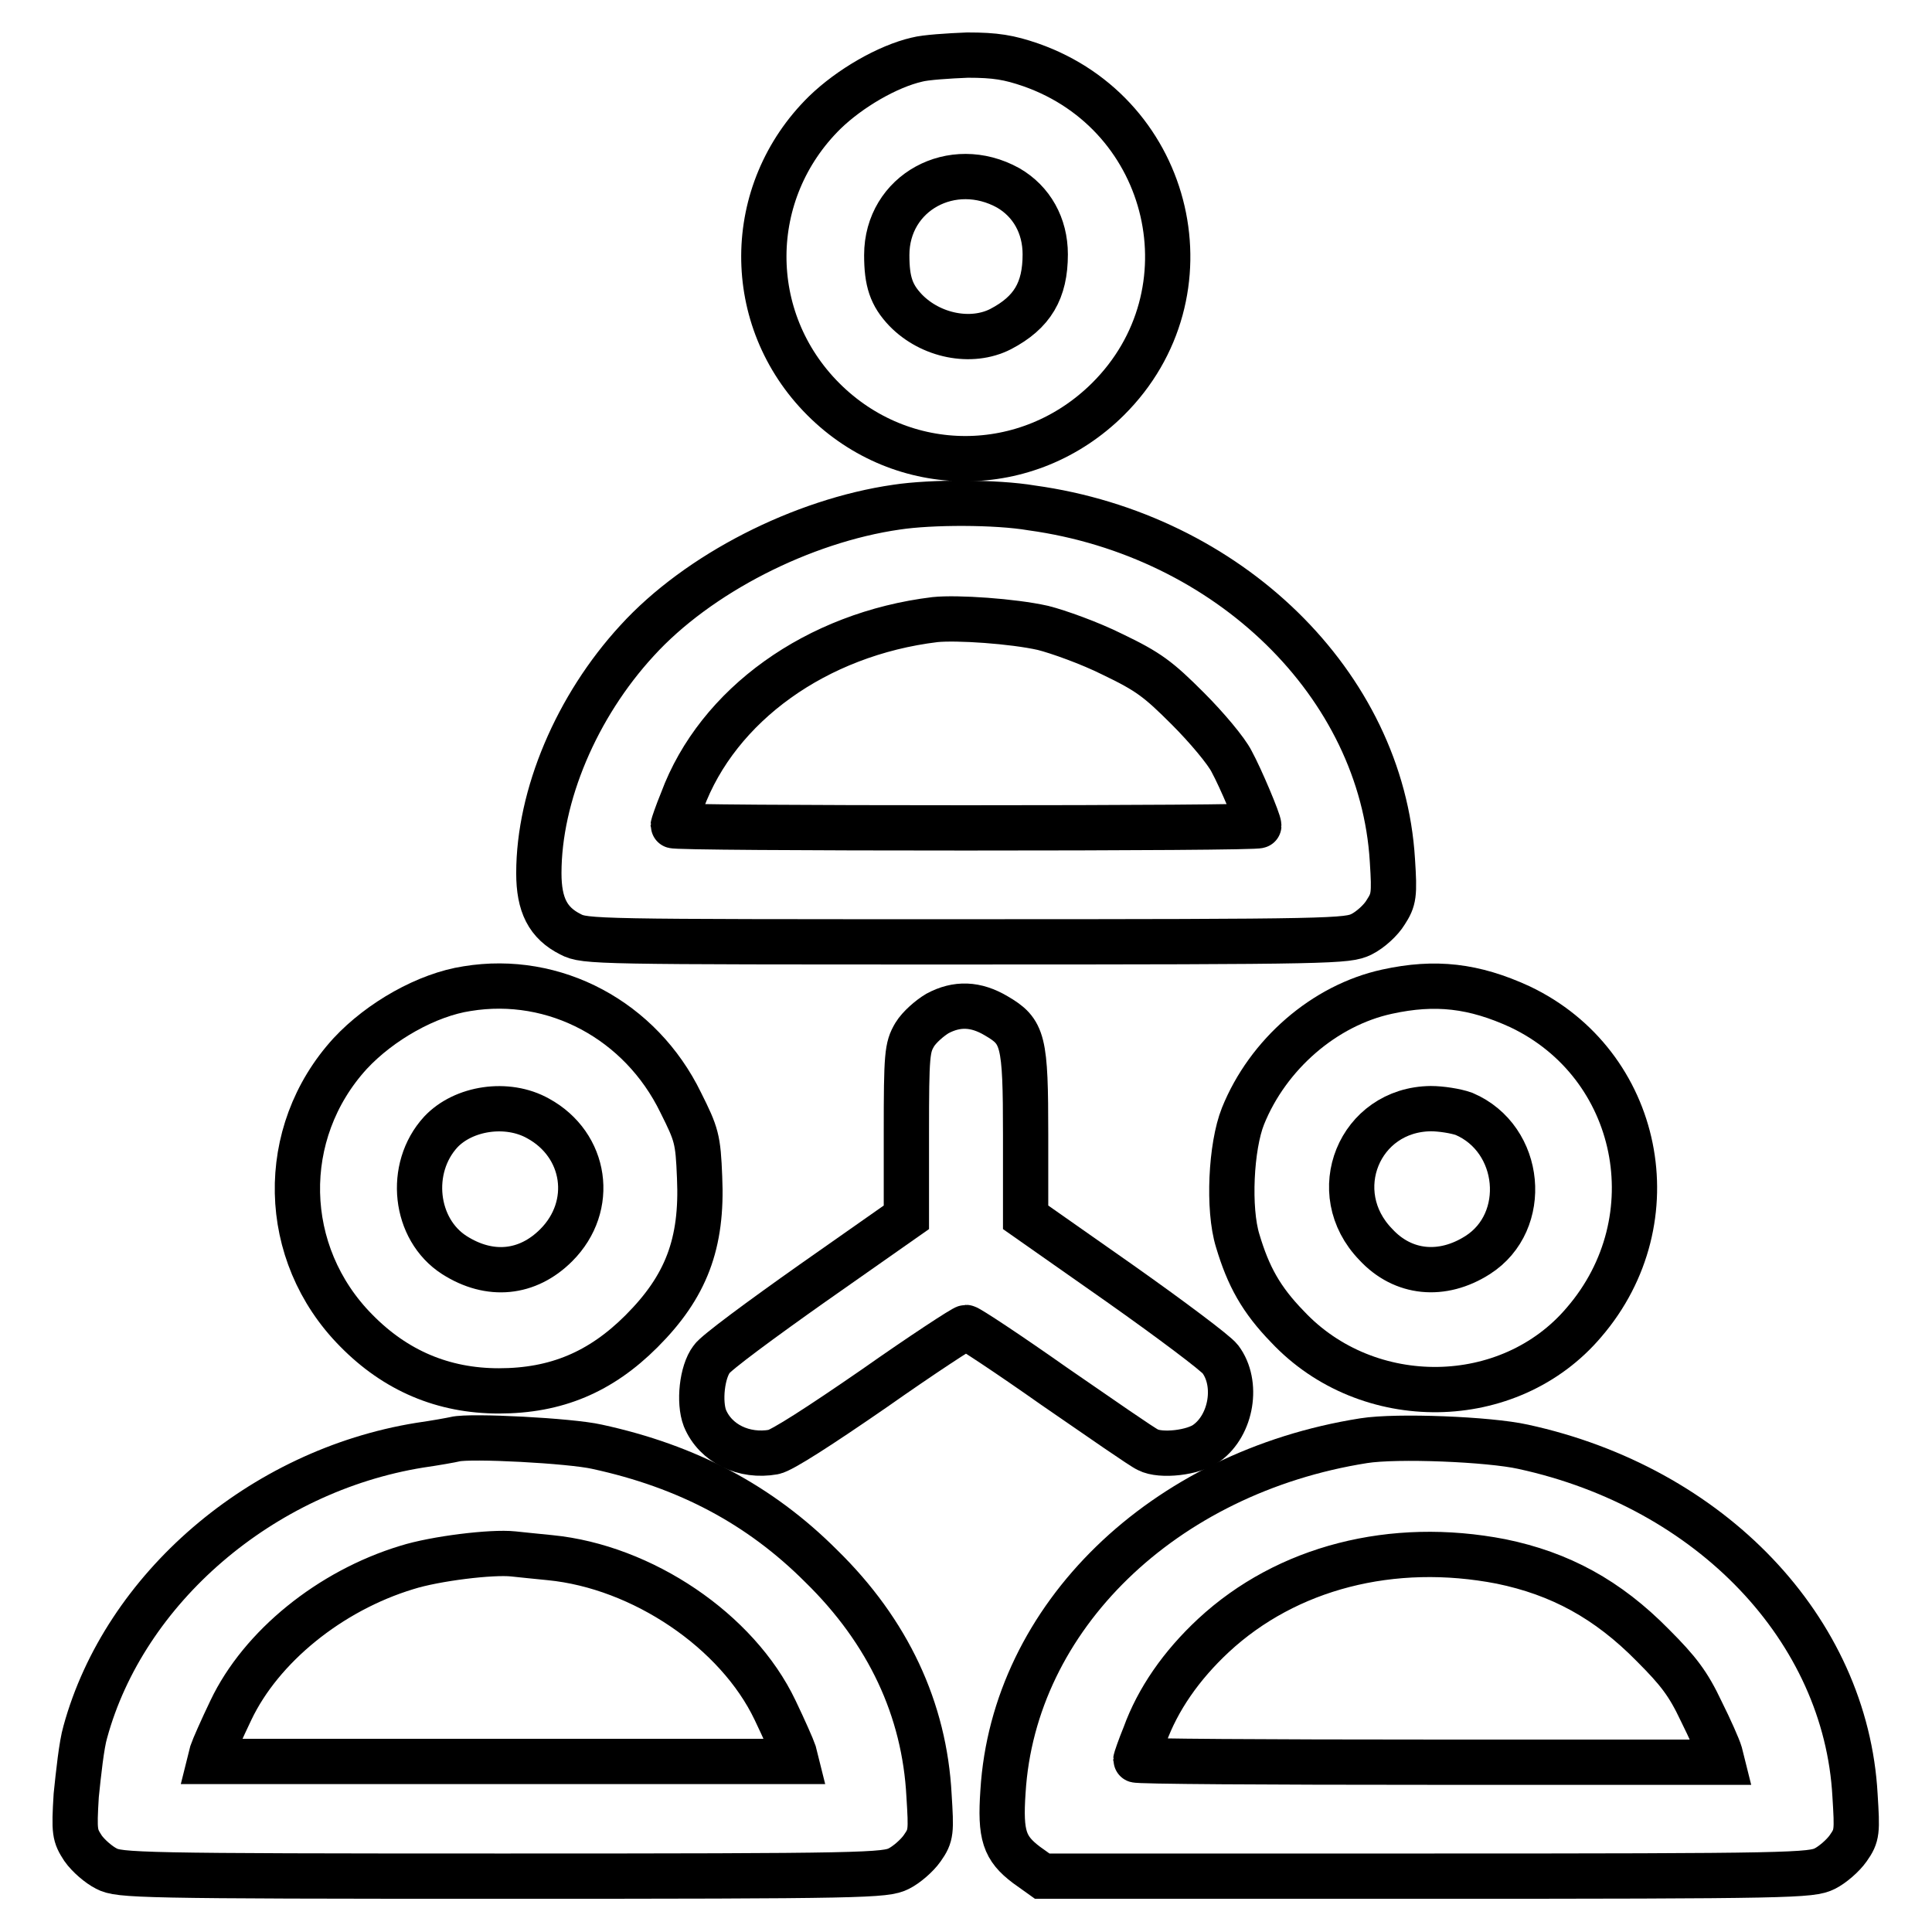
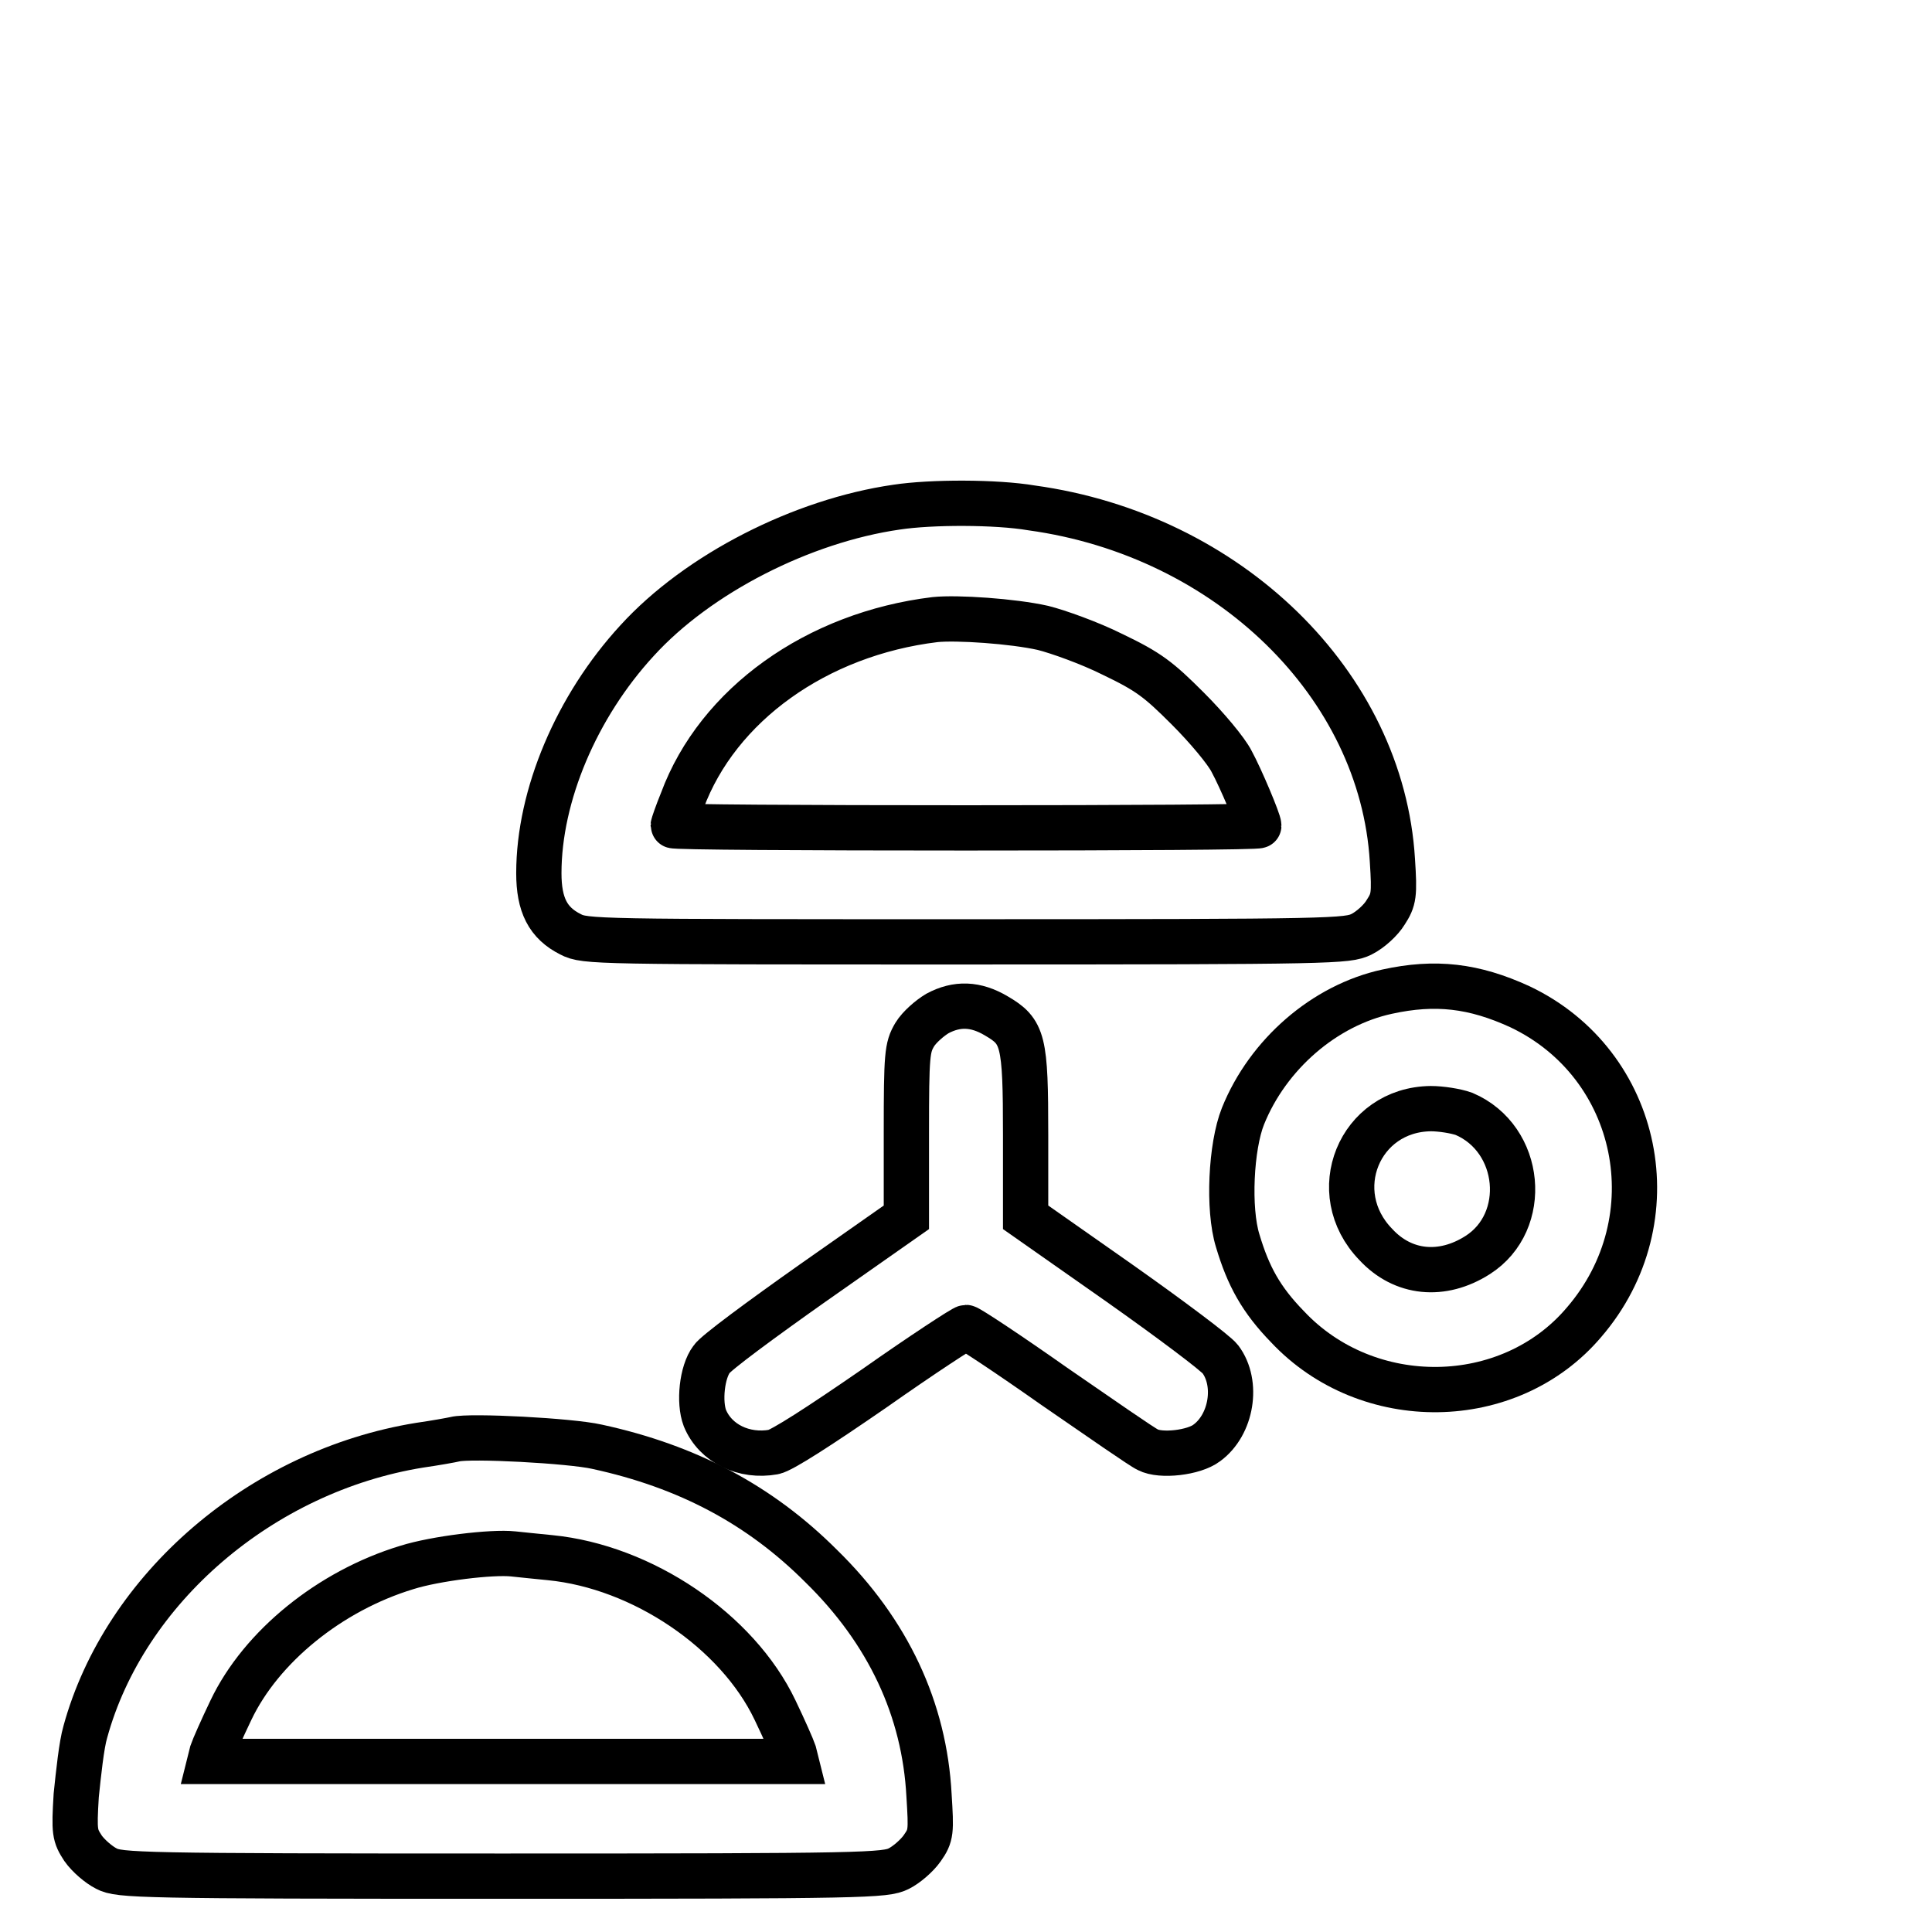
<svg xmlns="http://www.w3.org/2000/svg" version="1.1" x="0px" y="0px" viewBox="0 0 256 256" enable-background="new 0 0 256 256" xml:space="preserve">
  <g>
    <g>
      <g>
-         <path stroke-width="6" fill-opacity="0" stroke="#000000" d="M121.5,7.9c-3.9,0.9-8.9,3.8-12.2,7c-10.7,10.5-10.8,27.4-0.2,38c10.5,10.5,27.1,10.5,37.7,0c14.1-14,8.6-37.7-10.2-44.3c-2.9-1-4.7-1.3-8.4-1.3C125.7,7.4,122.6,7.6,121.5,7.9z M133.6,24.9c3.1,1.8,4.9,5,4.9,8.8c0,4.8-1.7,7.7-5.9,9.9c-3.9,2-9.3,0.9-12.6-2.5c-1.9-2-2.5-3.8-2.5-7.3C117.5,25.5,126.2,20.8,133.6,24.9z" />
        <path stroke-width="6" fill-opacity="0" stroke="#000000" d="M118.8,67.2C106.3,69,92.5,76,84.4,84.9c-8,8.7-13,20.5-13,30.8c0,4.2,1.2,6.6,4.2,8.1c1.9,1,3.3,1,52.4,1c49.1,0,50.5-0.1,52.4-1c1.2-0.6,2.6-1.9,3.2-2.9c1.1-1.7,1.2-2.3,0.9-6.9c-1.4-23.3-21.7-43.1-47.8-46.7C132,66.5,123.4,66.5,118.8,67.2z M138.2,83.2c2,0.5,6.2,2,9.2,3.5c4.8,2.3,6.1,3.3,10,7.2c2.5,2.5,5.1,5.6,5.8,7c1.2,2.2,3.6,7.9,3.6,8.5c0,0.2-17.5,0.3-38.8,0.3c-21.4,0-38.8-0.1-38.8-0.3c0-0.1,0.5-1.6,1.2-3.3c4.7-12.7,17.8-22.1,33.5-24C126.8,81.8,134.2,82.3,138.2,83.2z" />
-         <path stroke-width="6" fill-opacity="0" stroke="#000000" d="M61.9,131c-5.3,0.8-11.5,4.3-15.5,8.6c-9.6,10.5-9.3,26.5,0.8,36.7c5.2,5.3,11.5,8,18.9,8c7.6,0,13.5-2.5,18.9-7.9c5.9-5.9,8.1-11.6,7.7-20.4c-0.2-5.1-0.4-5.7-2.5-9.9C84.9,135.2,73.5,129.1,61.9,131z M71.3,148.2c6.4,3.5,7.6,11.6,2.4,16.8c-3.8,3.8-8.8,4.3-13.5,1.3c-5.3-3.4-6.2-11.5-1.8-16.3C61.4,146.8,67.2,145.9,71.3,148.2z" />
        <path stroke-width="6" fill-opacity="0" stroke="#000000" d="M183.8,131.4c-8.3,1.8-15.8,8.3-19.1,16.5c-1.6,4-2,12.3-0.7,16.5c1.4,4.7,3.1,7.8,6.6,11.4c10.6,11.3,29.4,11.1,39.3-0.6c11.7-13.6,7.5-34.2-8.5-41.8C195.3,130.6,190.2,130,183.8,131.4z M194,147.6c7.7,3.3,8.7,14.3,1.8,18.7c-4.7,3-9.9,2.5-13.5-1.4c-6.7-6.9-2.2-17.9,7.3-18C190.9,146.9,192.9,147.2,194,147.6z" />
        <path stroke-width="6" fill-opacity="0" stroke="#000000" d="M124.2,134.3c-1,0.6-2.4,1.8-3,2.8c-1,1.7-1.1,2.6-1.1,13v11.2l-12.4,8.7c-6.8,4.8-12.9,9.3-13.4,10.1c-1.3,1.7-1.7,5.7-0.9,7.8c1.4,3.4,5.2,5.2,9.1,4.5c1.1-0.2,6.2-3.5,13.3-8.4c6.4-4.5,11.9-8.1,12.2-8.1c0.3,0,5.6,3.5,11.7,7.8c6.1,4.2,11.7,8.1,12.4,8.4c1.7,0.9,6.1,0.4,7.8-0.9c3.3-2.4,4.2-7.9,1.8-11.1c-0.6-0.8-6.6-5.3-13.4-10.1l-12.4-8.7v-10.9c0-12.6-0.3-13.7-3.9-15.8C129.3,133,126.8,132.9,124.2,134.3z" />
        <path stroke-width="6" fill-opacity="0" stroke="#000000" d="M60.3,190.7c-0.4,0.1-2.6,0.5-4.7,0.8c-21,3.4-39.1,19-44.3,38c-0.5,1.7-0.9,5.5-1.2,8.4c-0.3,4.9-0.2,5.3,0.9,7c0.7,1,2.1,2.2,3.1,2.7c1.7,0.9,4.2,1,52.5,1s50.7-0.1,52.5-1c1-0.5,2.4-1.7,3.1-2.7c1.2-1.7,1.2-2.2,0.9-7c-0.6-11.4-5.4-21.7-14.3-30.4c-8.1-8.1-17.7-13.2-29.7-15.8C75.6,190.9,62.3,190.2,60.3,190.7z M72.9,206.4c12.2,1.2,24.8,9.7,29.8,20.2c1.2,2.5,2.3,5,2.5,5.6l0.3,1.2H66.6H27.8l0.3-1.2c0.2-0.6,1.3-3.1,2.5-5.6c4-8.4,13.1-15.8,23.3-18.9c3.8-1.2,11.3-2.1,14.1-1.8C68.8,206,71,206.2,72.9,206.4z" />
-         <path stroke-width="6" fill-opacity="0" stroke="#000000" d="M180.7,190.9c-26.6,4.2-46.4,23.4-47.8,46.5c-0.4,5.8,0.2,7.5,3.1,9.7l2.1,1.5h50.9c48.6,0,51-0.1,52.8-1c1-0.5,2.4-1.7,3.1-2.7c1.2-1.7,1.2-2.2,0.9-7c-1.2-22-19.1-40.8-44-46.2C197.3,190.7,185.1,190.2,180.7,190.9z M198.9,206.9c7.8,1.6,14.1,5,20.1,11.1c3.4,3.4,4.7,5.1,6.4,8.7c1.2,2.4,2.3,4.9,2.5,5.6l0.3,1.2h-38.8c-21.4,0-38.9-0.1-38.9-0.3c0-0.1,0.5-1.6,1.2-3.3c1.7-4.7,4.8-9.2,9.1-13.2C170.5,207.7,184.5,204.1,198.9,206.9z" />
      </g>
    </g>
  </g>
</svg>